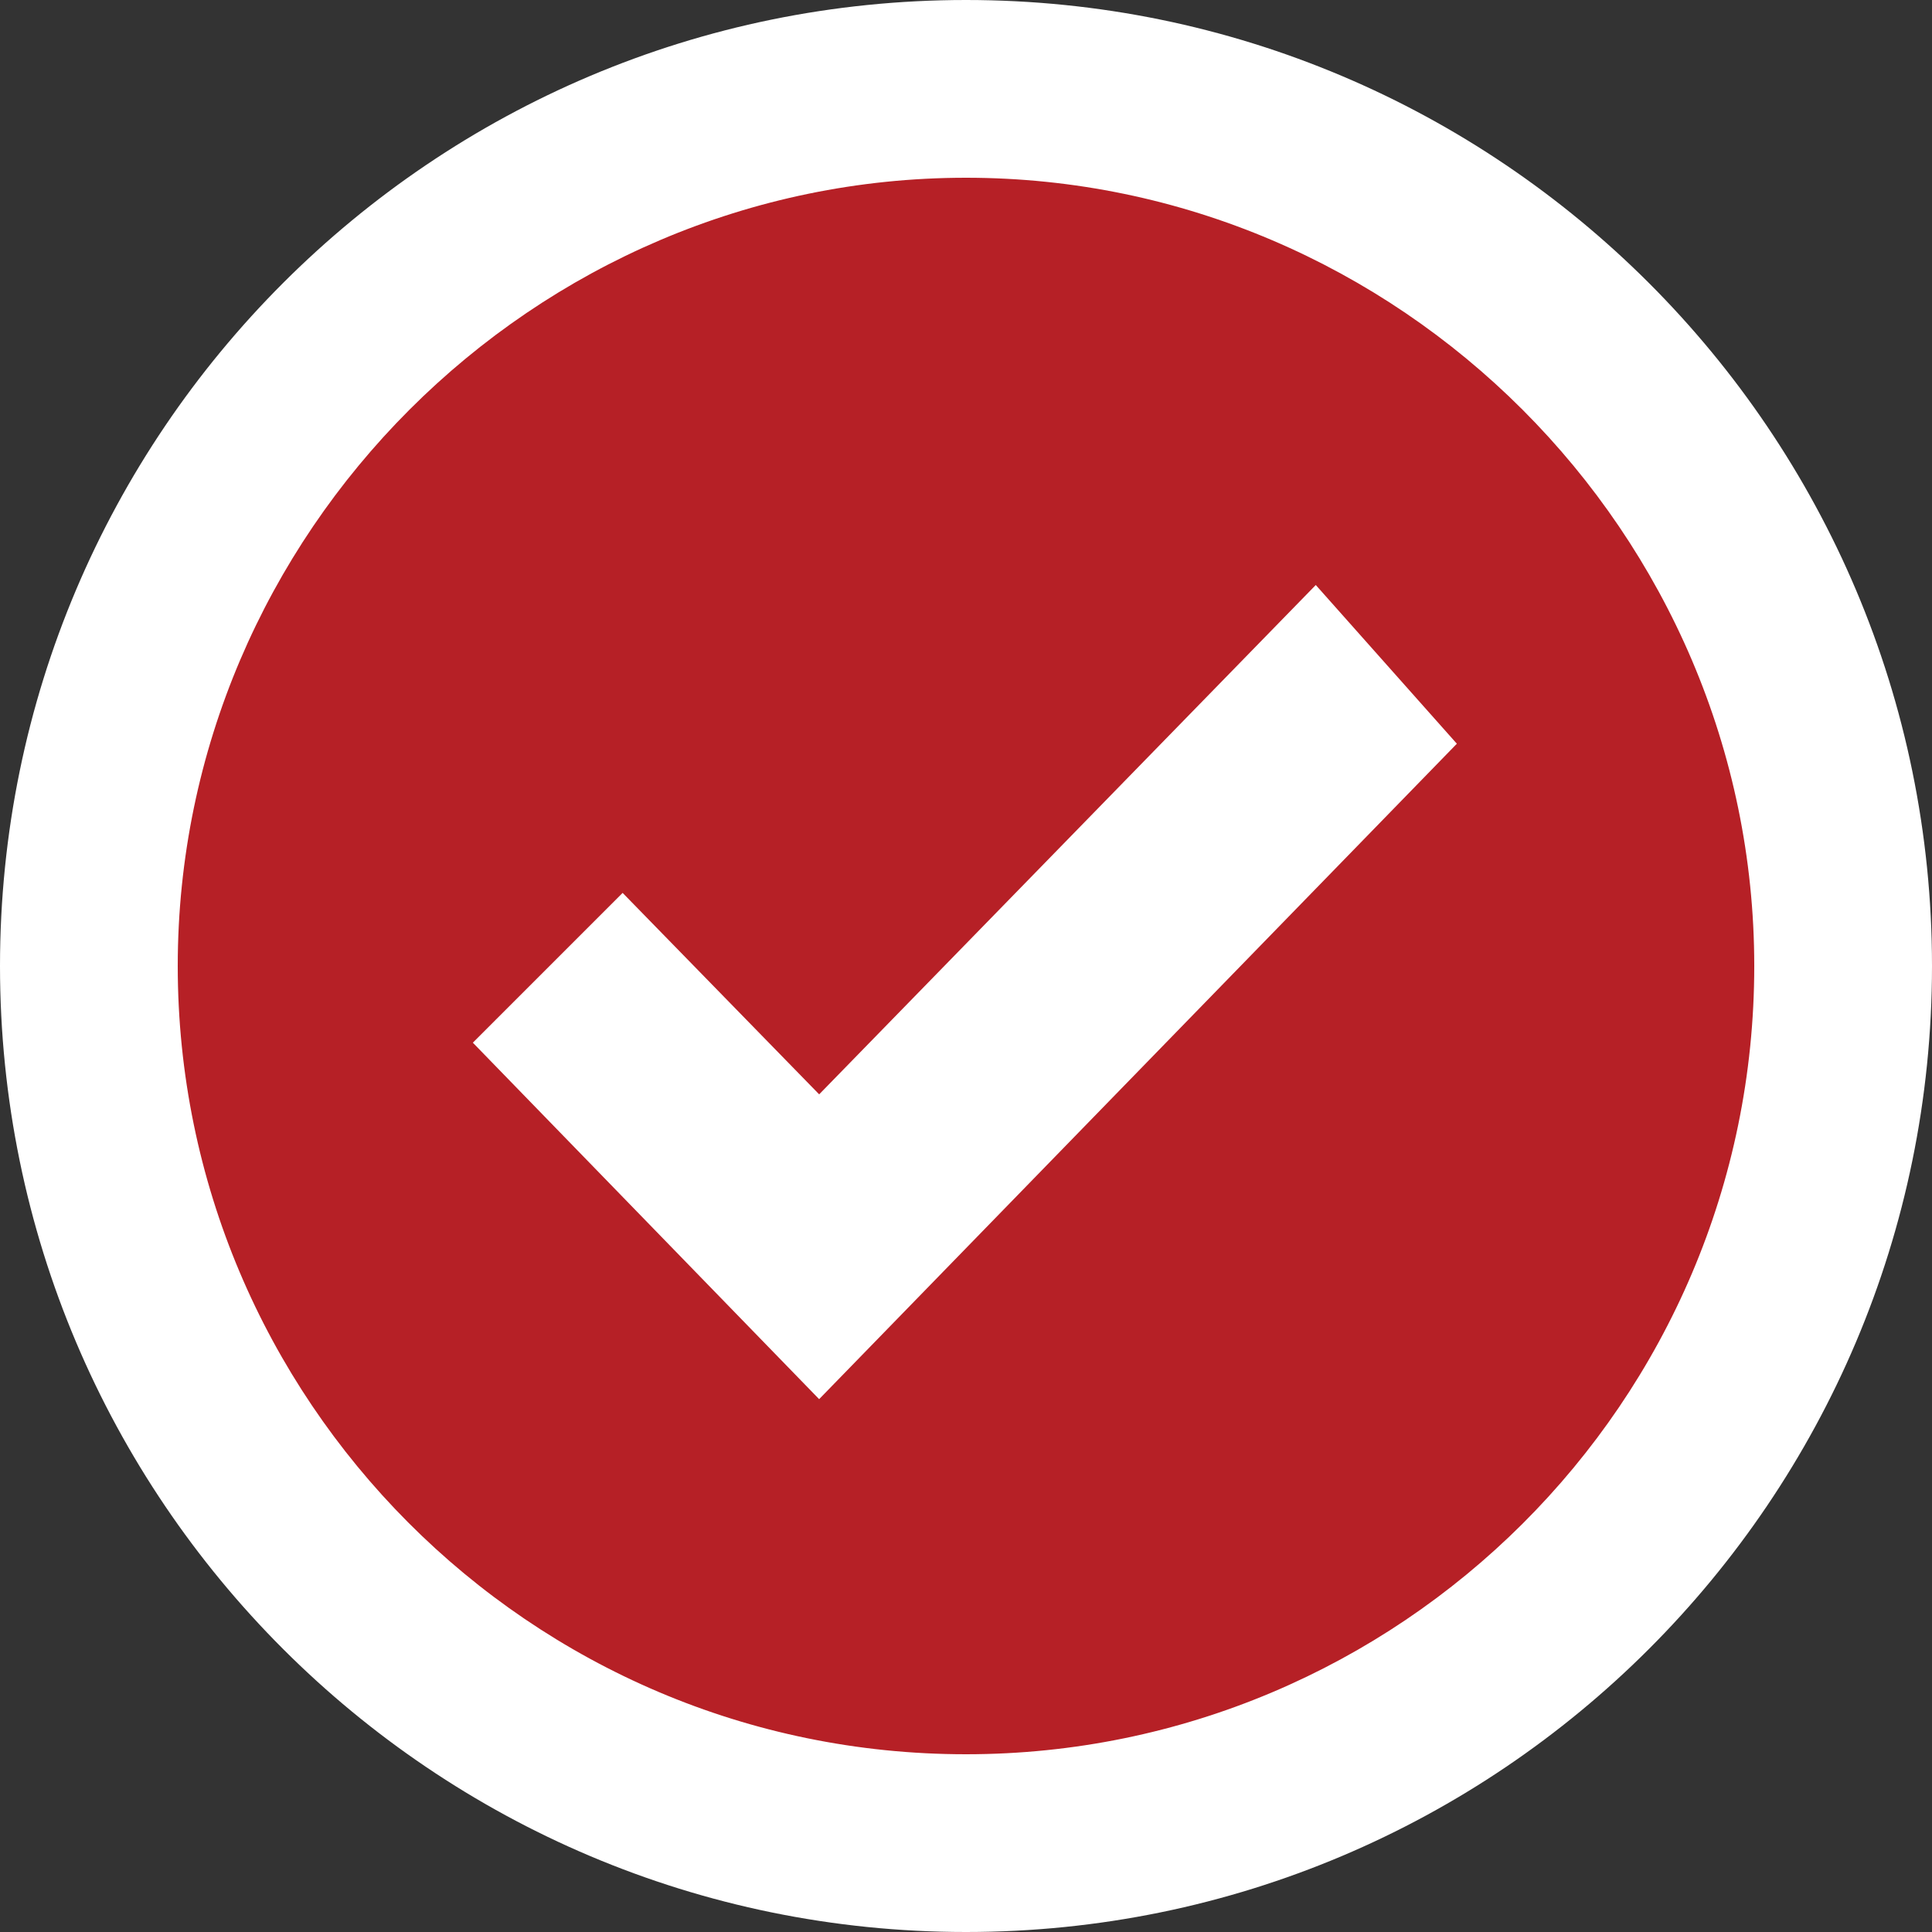
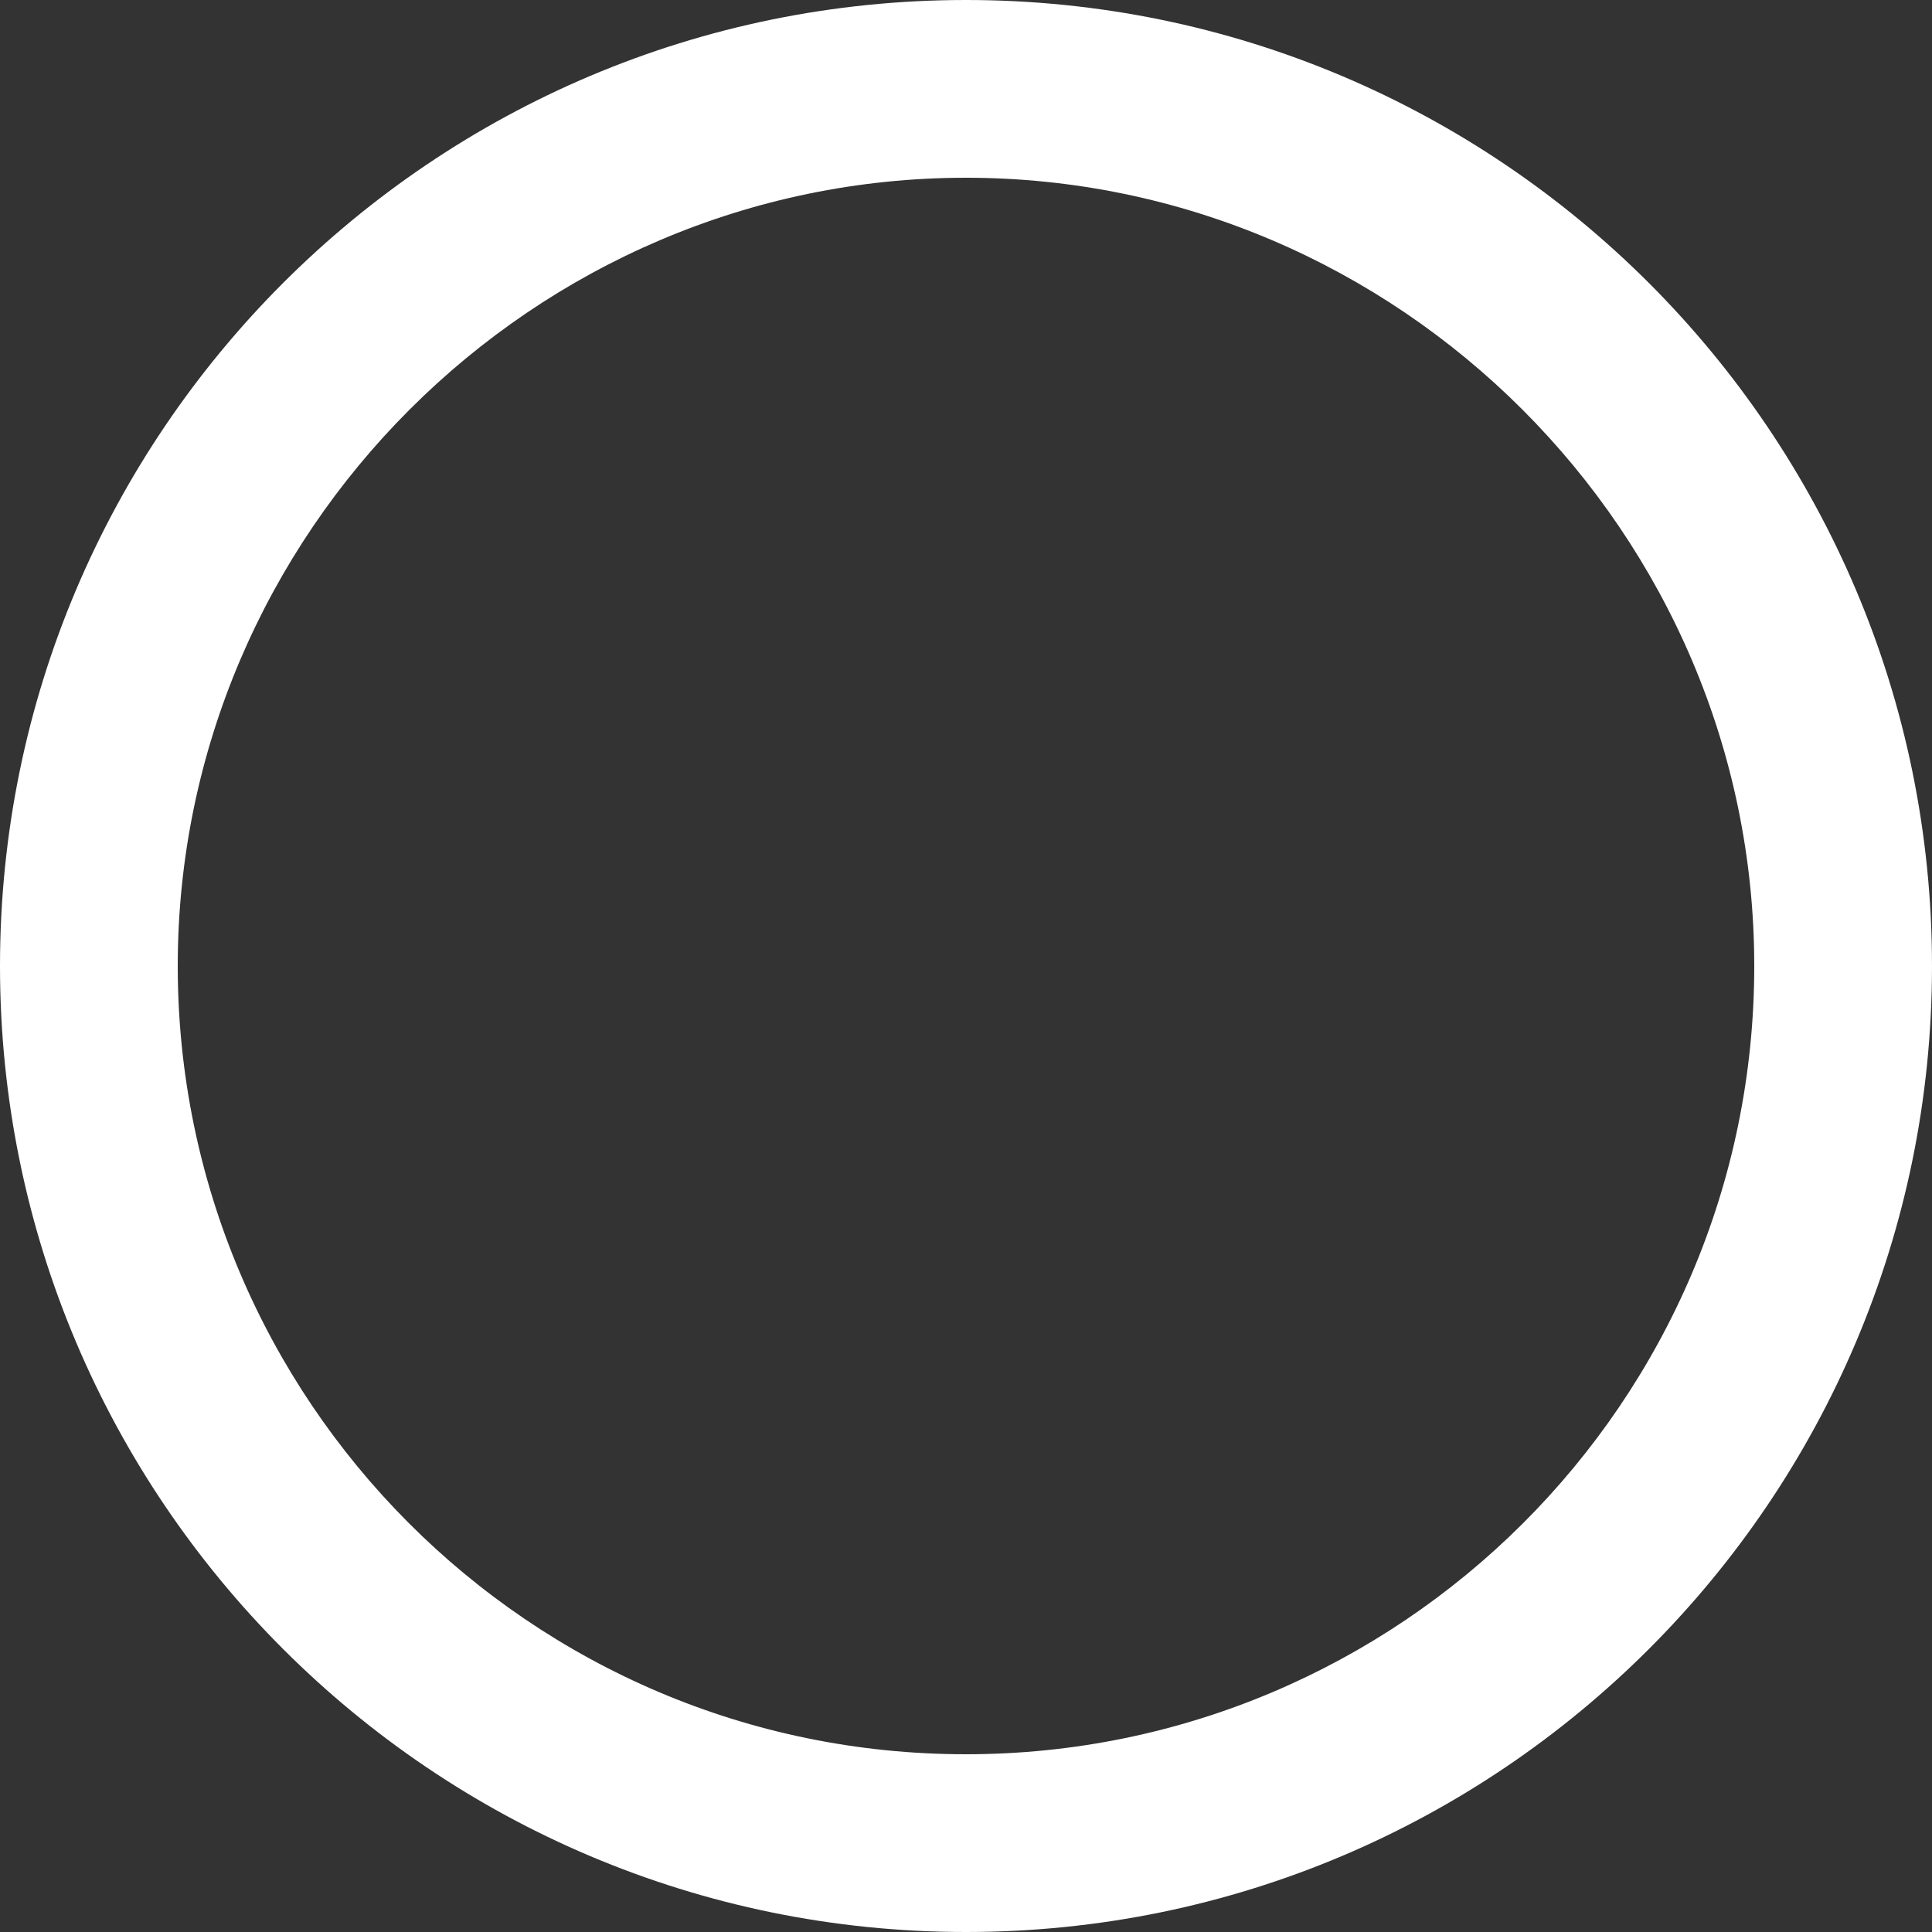
<svg xmlns="http://www.w3.org/2000/svg" version="1.1" id="Layer_1" x="0px" y="0px" viewBox="0 0 50 50" style="enable-background:new 0 0 50 50;" xml:space="preserve">
  <rect x="0" y="0" width="50" height="50" fill="#333333" stroke="none" />
  <style type="text/css">
	.st0{fill:#B62026;}
	.st1{fill:#FFFFFF;}
	.st2{fill:#B62026;stroke:#FFFFFF;stroke-width:3.081;}
</style>
  <g>
-     <path class="st0" d="M25,2.3c12.5,0,22.7,10.2,22.7,22.7c0,12.5-10.2,22.7-22.7,22.7C12.5,47.7,2.3,37.5,2.3,25   C2.3,12.5,12.5,2.3,25,2.3z" />
    <path class="st1" d="M25,50C11.2,50,0,38.8,0,25C0,11.2,11.2,0,25,0c13.8,0,25,11.2,25,25C50,38.8,38.8,50,25,50z M25,4.6   C13.8,4.6,4.6,13.8,4.6,25c0,11.2,9.1,20.4,20.4,20.4c11.2,0,20.4-9.1,20.4-20.4C45.4,13.8,36.2,4.6,25,4.6z" />
  </g>
-   <path class="st2" d="M35.6,19.2L21.2,34l-6.8-7l1.7-1.7l4,4.1l1.1,1.1l1.1-1.1l11.7-12L35.6,19.2z" />
</svg>